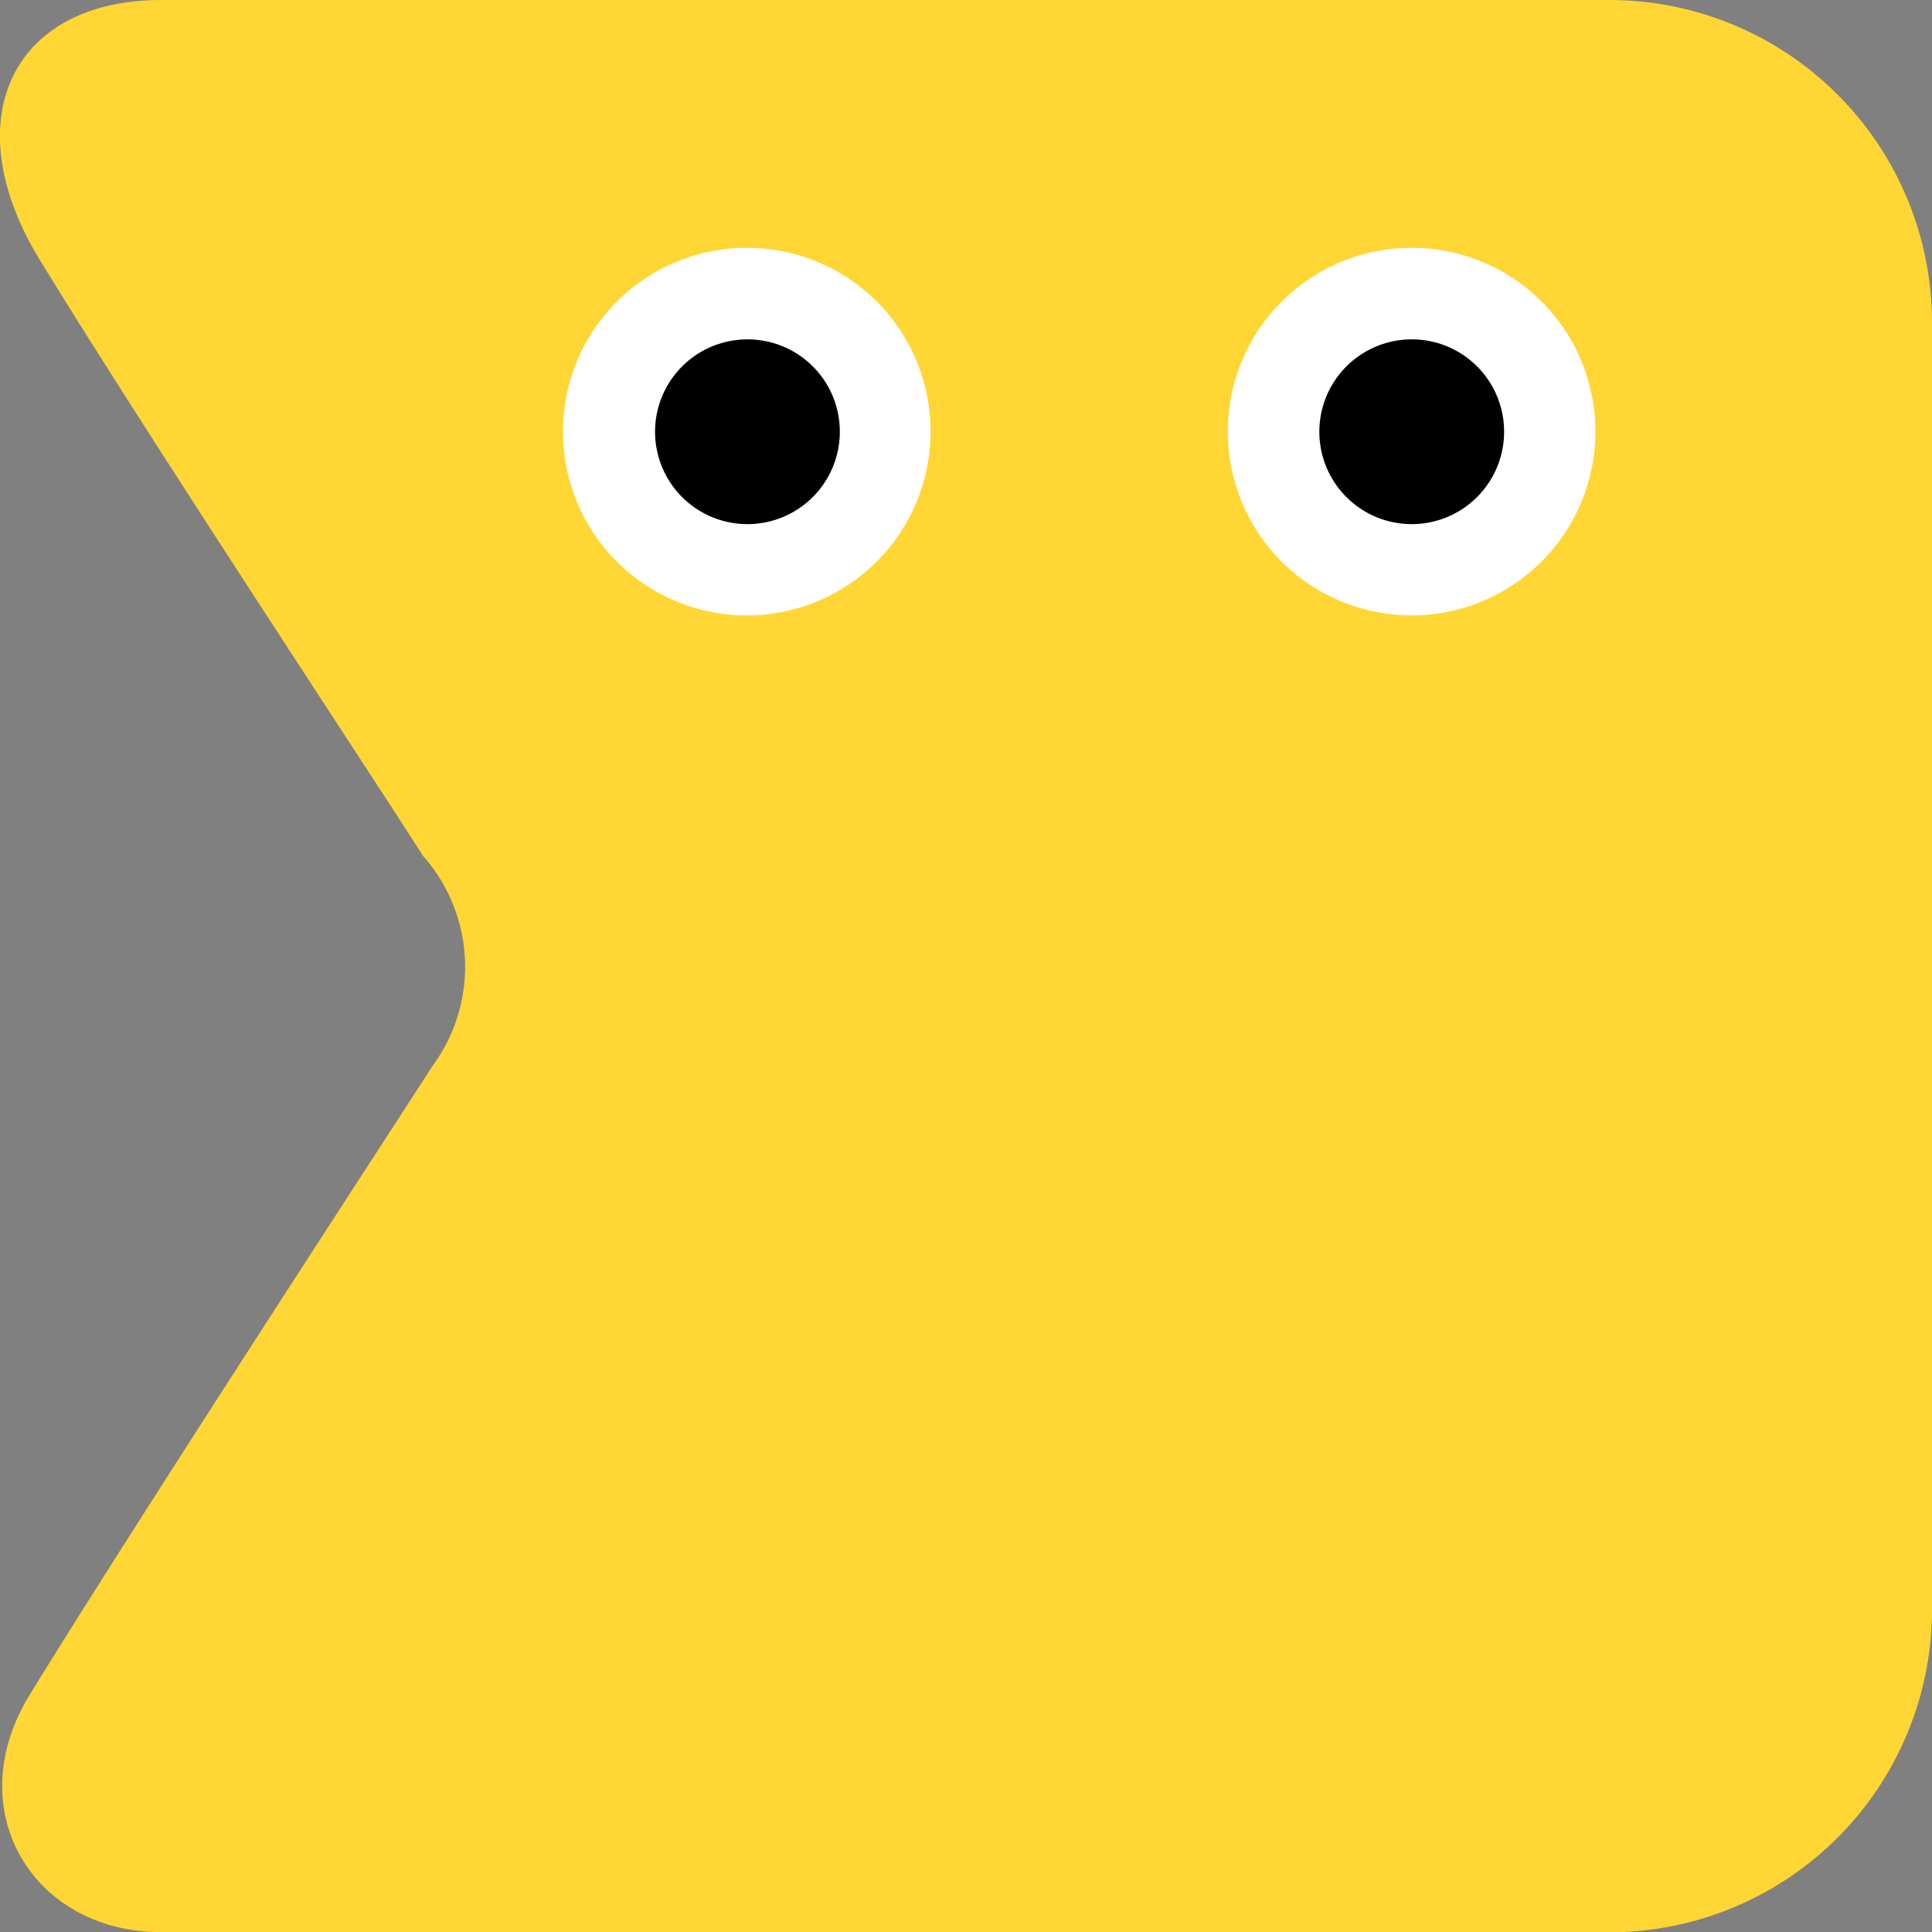
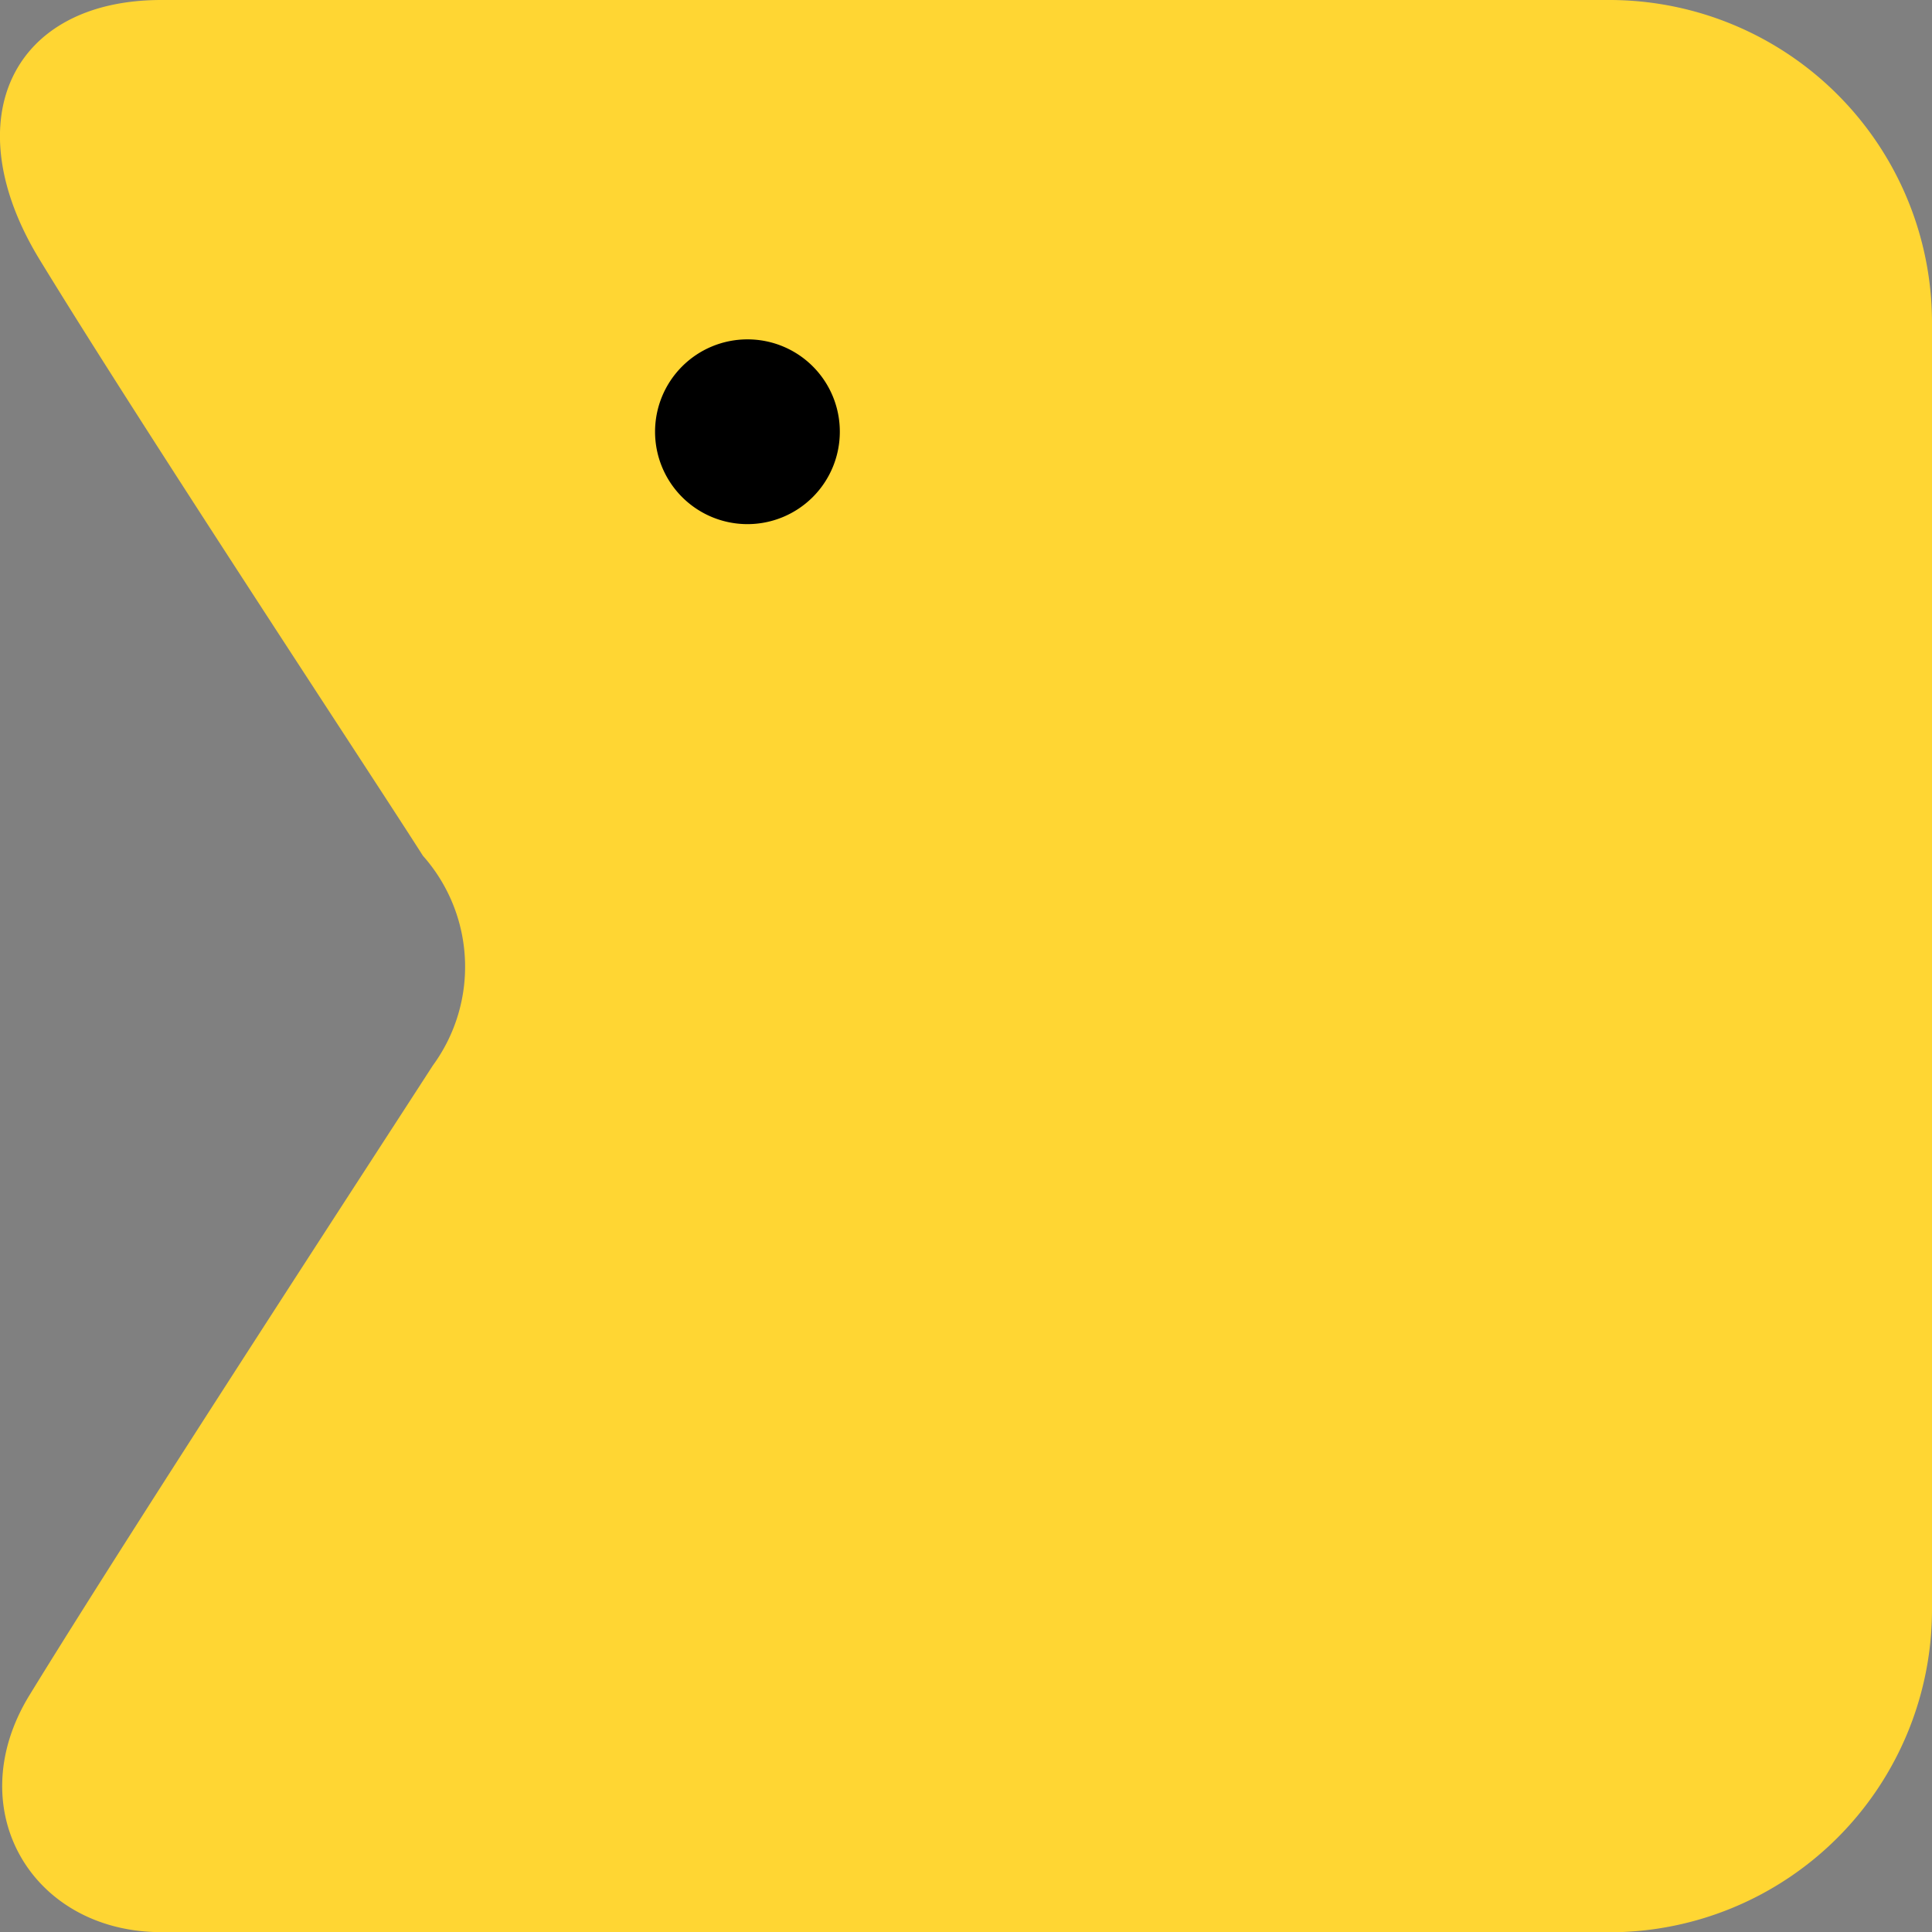
<svg xmlns="http://www.w3.org/2000/svg" viewBox="0 0 140.33 140.35">
  <rect x="0" y="0" width="140.33" height="140.35" fill="#808080" stroke="none" />
  <defs>
    <style>.cls-1{fill:#ffd633;}.cls-1,.cls-2,.cls-3{fill-rule:evenodd;}.cls-2{fill:#fff;}</style>
  </defs>
  <title>66</title>
  <g id="Слой_2" data-name="Слой 2">
    <g id="Слой_1-2" data-name="Слой 1">
      <path class="cls-1" d="M117,140.35A23.44,23.44,0,0,0,140.33,117V23.39A23.44,23.44,0,0,0,117,0H11.72C.87,0-3.32,8.71,2.88,18.86c7.61,12.46,24,37.27,27.84,43.3a12.14,12.14,0,0,1,.72,15.23c-3.87,6-21.72,33.38-29.3,45.74-5.11,8.34.23,17.21,9.57,17.21H117Z" />
-       <path class="cls-2" d="M102.56,18a13.35,13.35,0,1,0,13.32,13.35A13.33,13.33,0,0,0,102.56,18" />
-       <path class="cls-3" d="M102.56,24.65a6.71,6.71,0,1,0,6.69,6.71,6.7,6.7,0,0,0-6.69-6.71" />
-       <path class="cls-2" d="M54.27,18A13.35,13.35,0,1,0,67.59,31.36,13.33,13.33,0,0,0,54.27,18" />
      <path class="cls-3" d="M54.27,24.65A6.71,6.71,0,1,0,61,31.36a6.7,6.7,0,0,0-6.69-6.71" />
    </g>
  </g>
</svg>